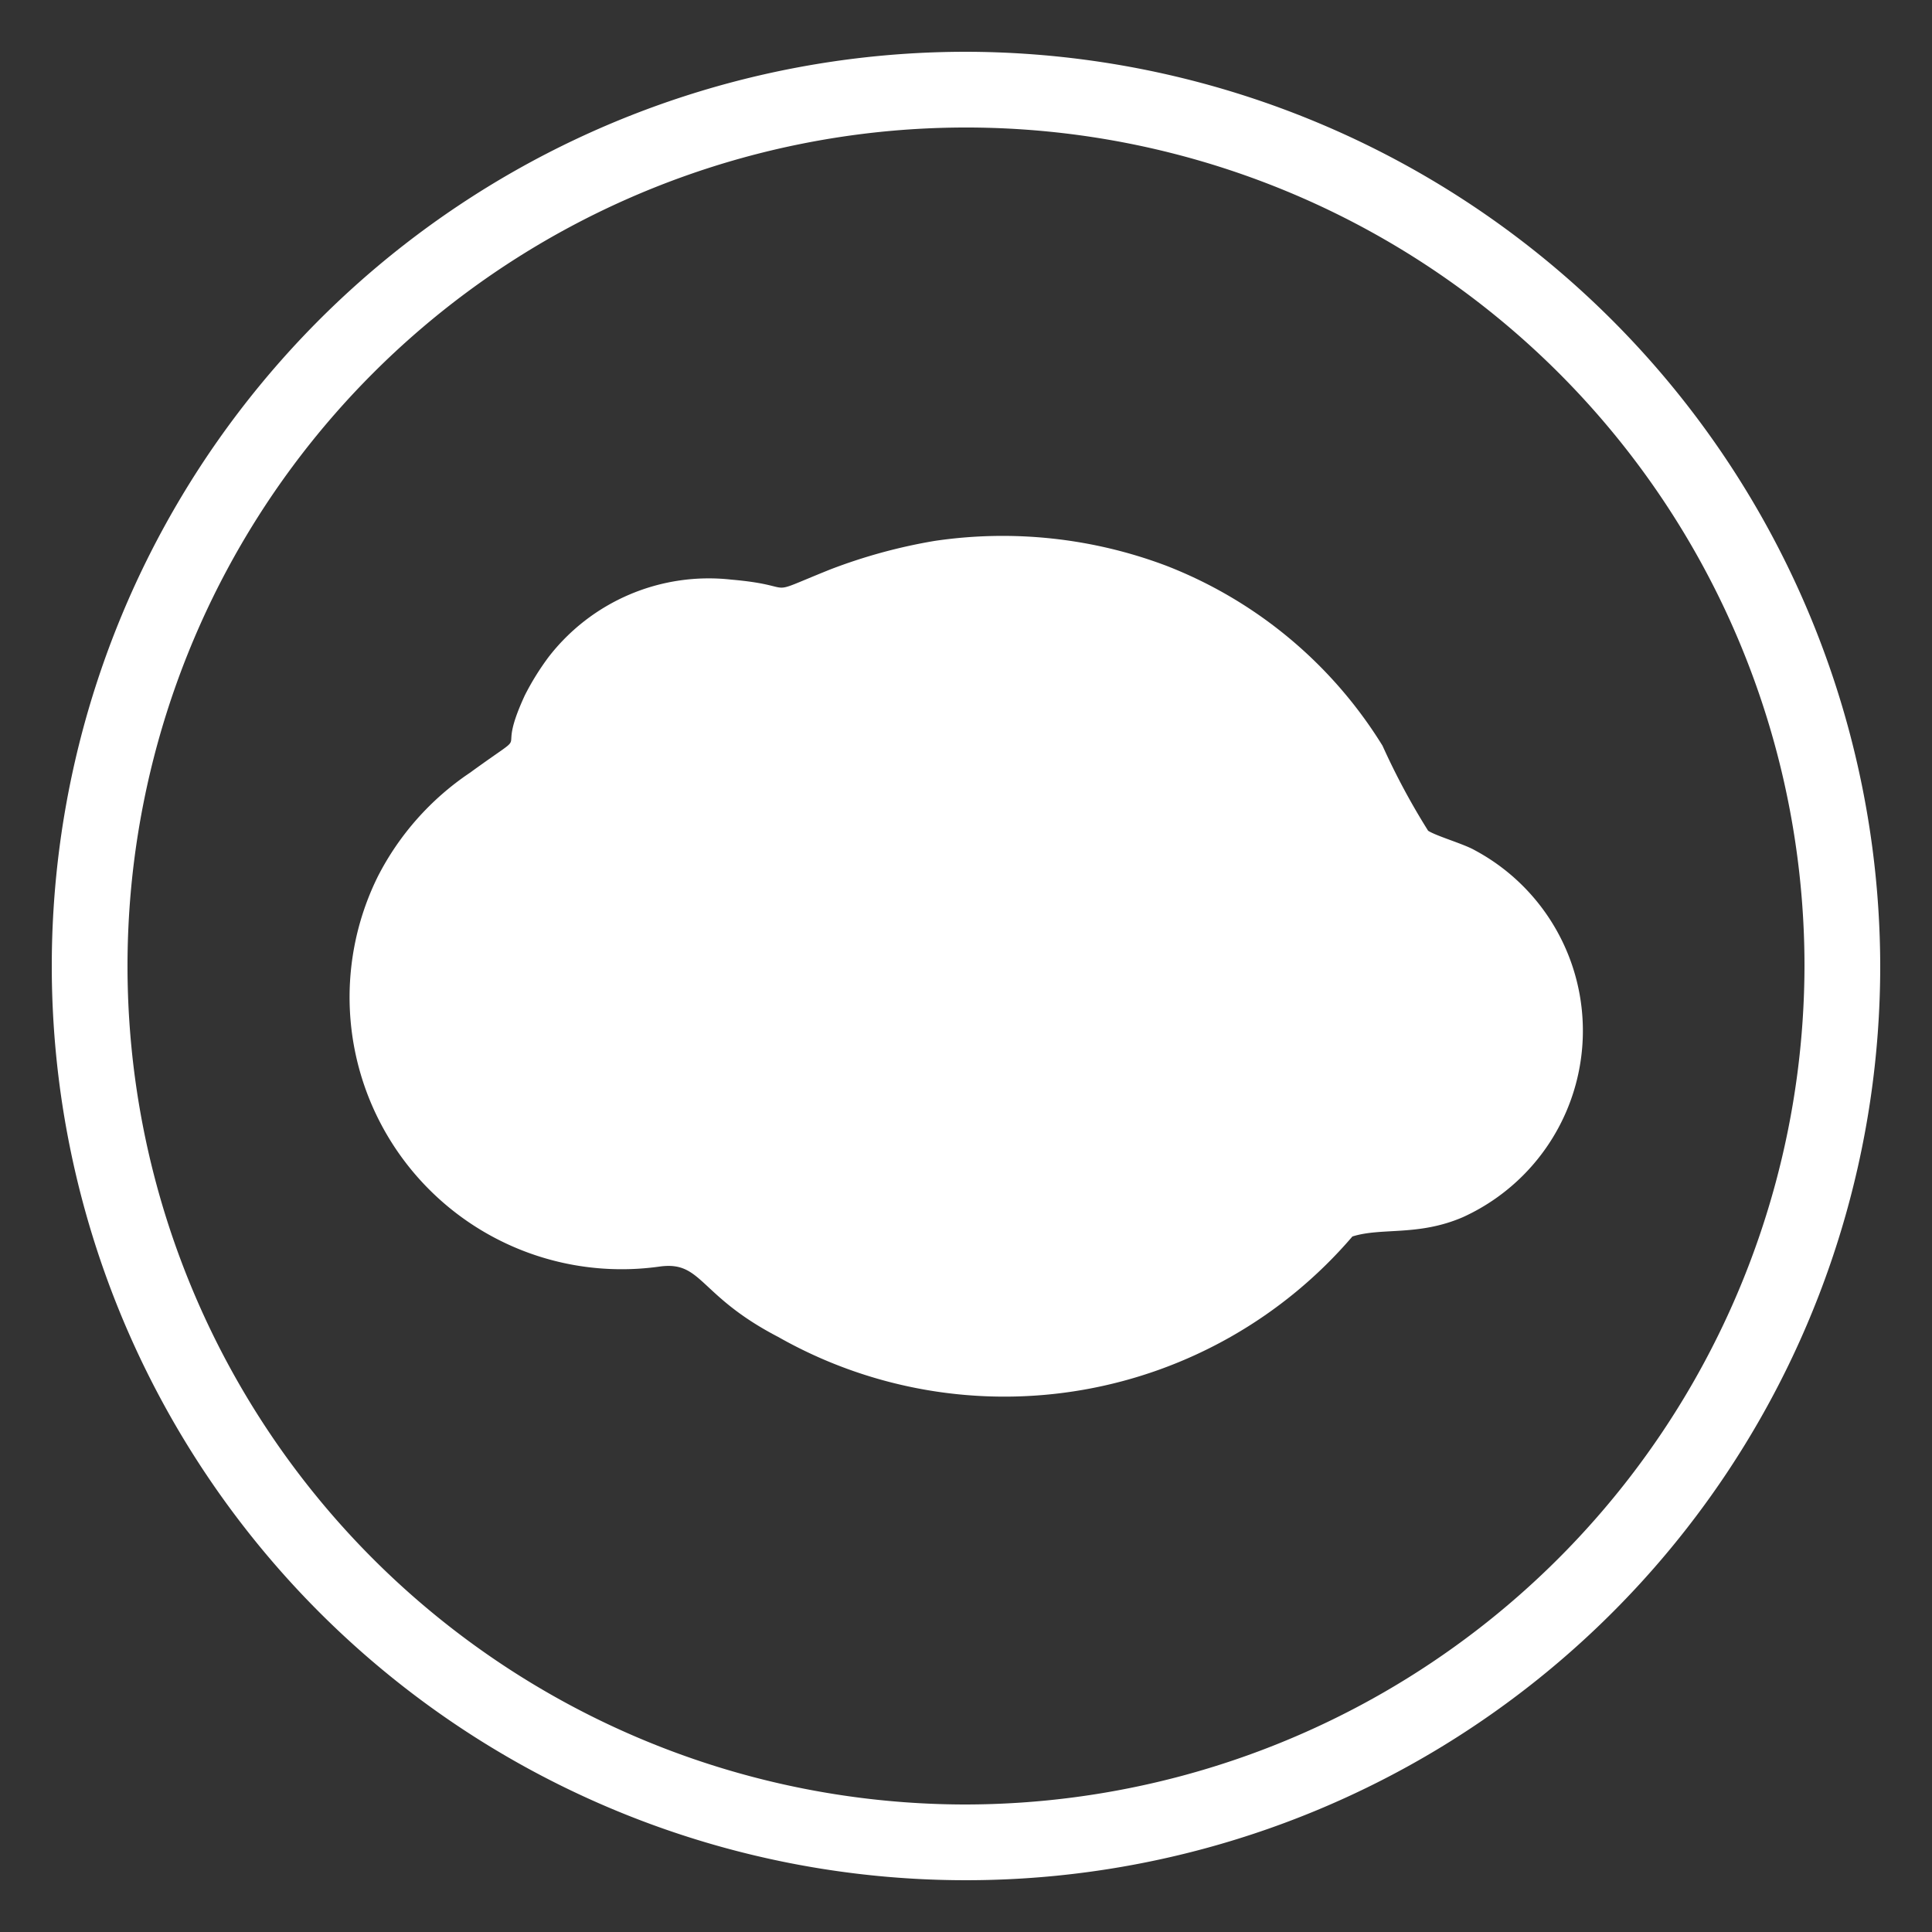
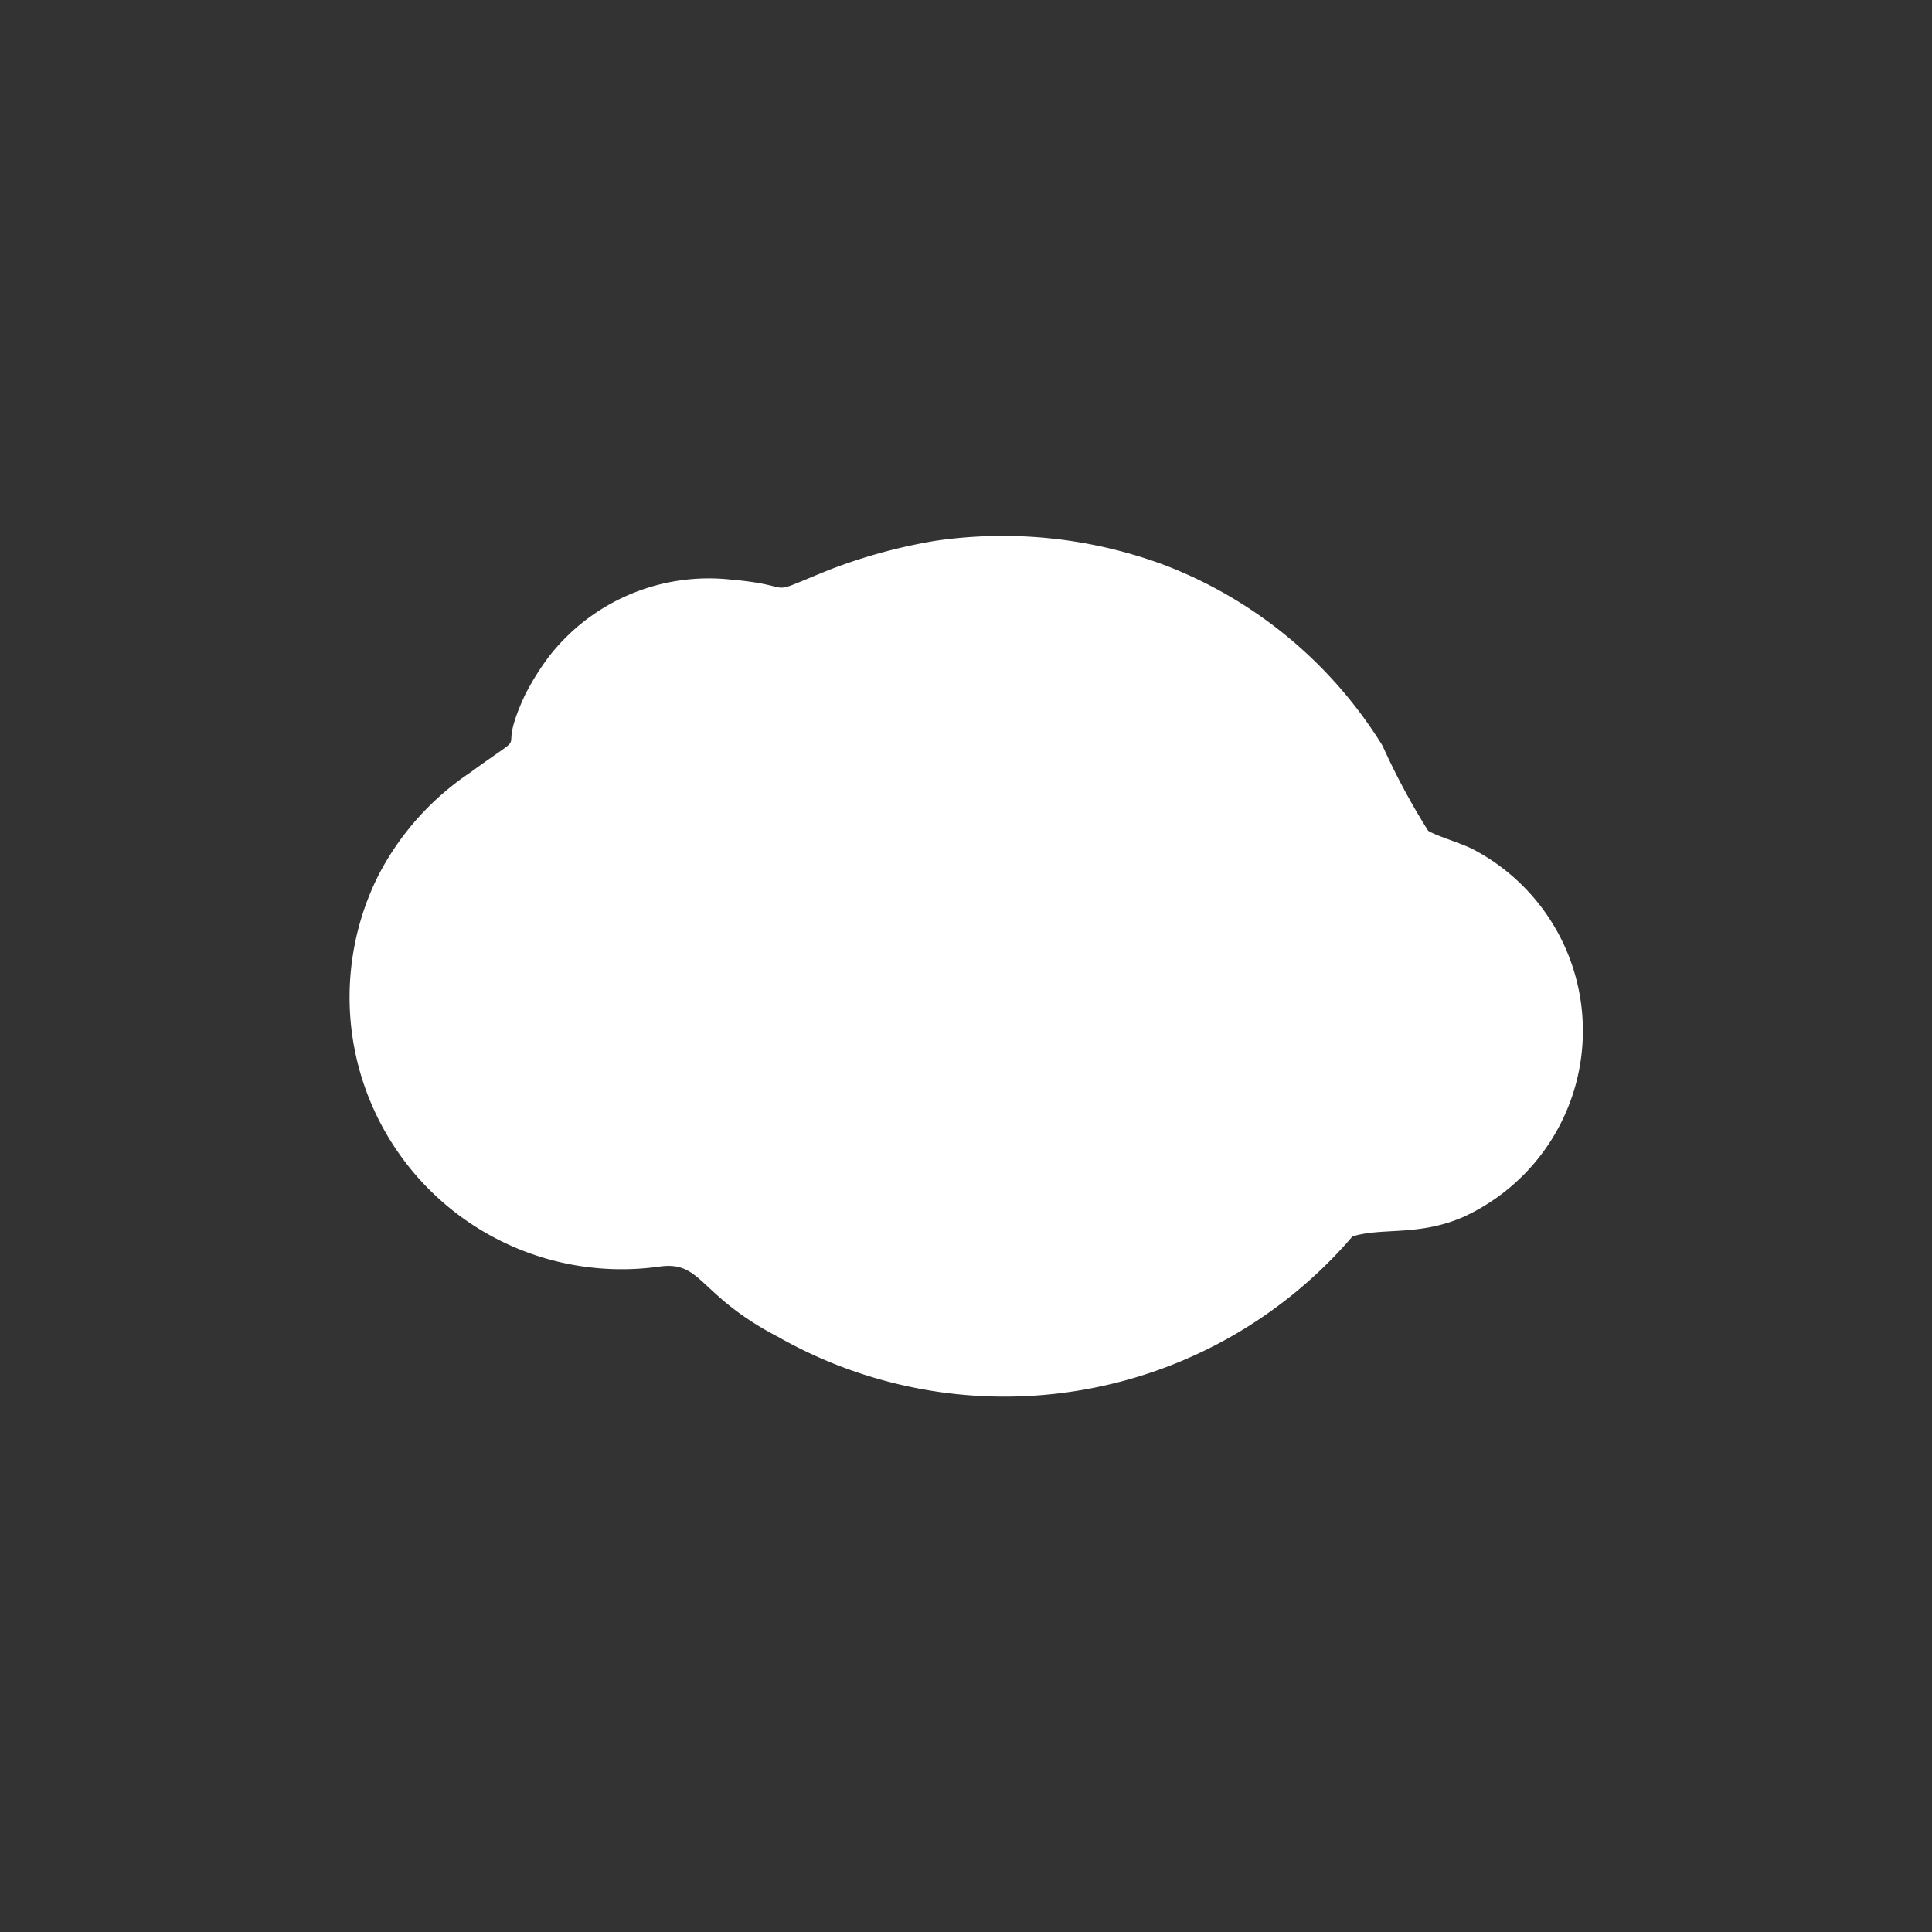
<svg xmlns="http://www.w3.org/2000/svg" id="Layer_1" data-name="Layer 1" viewBox="0 0 25 25">
  <rect x="0" y="0" width="25" height="25" fill="#333333" stroke="none" />
  <defs>
    <style>.cls-1{fill:#fff;}</style>
  </defs>
-   <path class="cls-1" d="M12.5.67A11.83,11.83,0,1,0,24.33,12.5,11.85,11.85,0,0,0,12.5.67Zm0,22.68A10.85,10.85,0,1,1,23.35,12.5,10.87,10.87,0,0,1,12.5,23.35Z" />
  <path class="cls-1" d="M19.08,11c-.14-.08-.49-.18-.6-.25a9.13,9.13,0,0,1-.59-1.1,5.72,5.72,0,0,0-2.8-2.33,6,6,0,0,0-3-.32,7,7,0,0,0-1.35.37c-.92.37-.35.21-1.28.13a2.62,2.62,0,0,0-2.36,1A3.38,3.38,0,0,0,6.79,9c-.41.89.17.36-.71,1a3.58,3.58,0,0,0-1.19,1.34,3.52,3.52,0,0,0,3.64,5.05c.56-.08.5.37,1.54.91A5.93,5.93,0,0,0,17.5,16c.38-.12.85,0,1.43-.25A2.65,2.65,0,0,0,19.08,11Z" />
</svg>